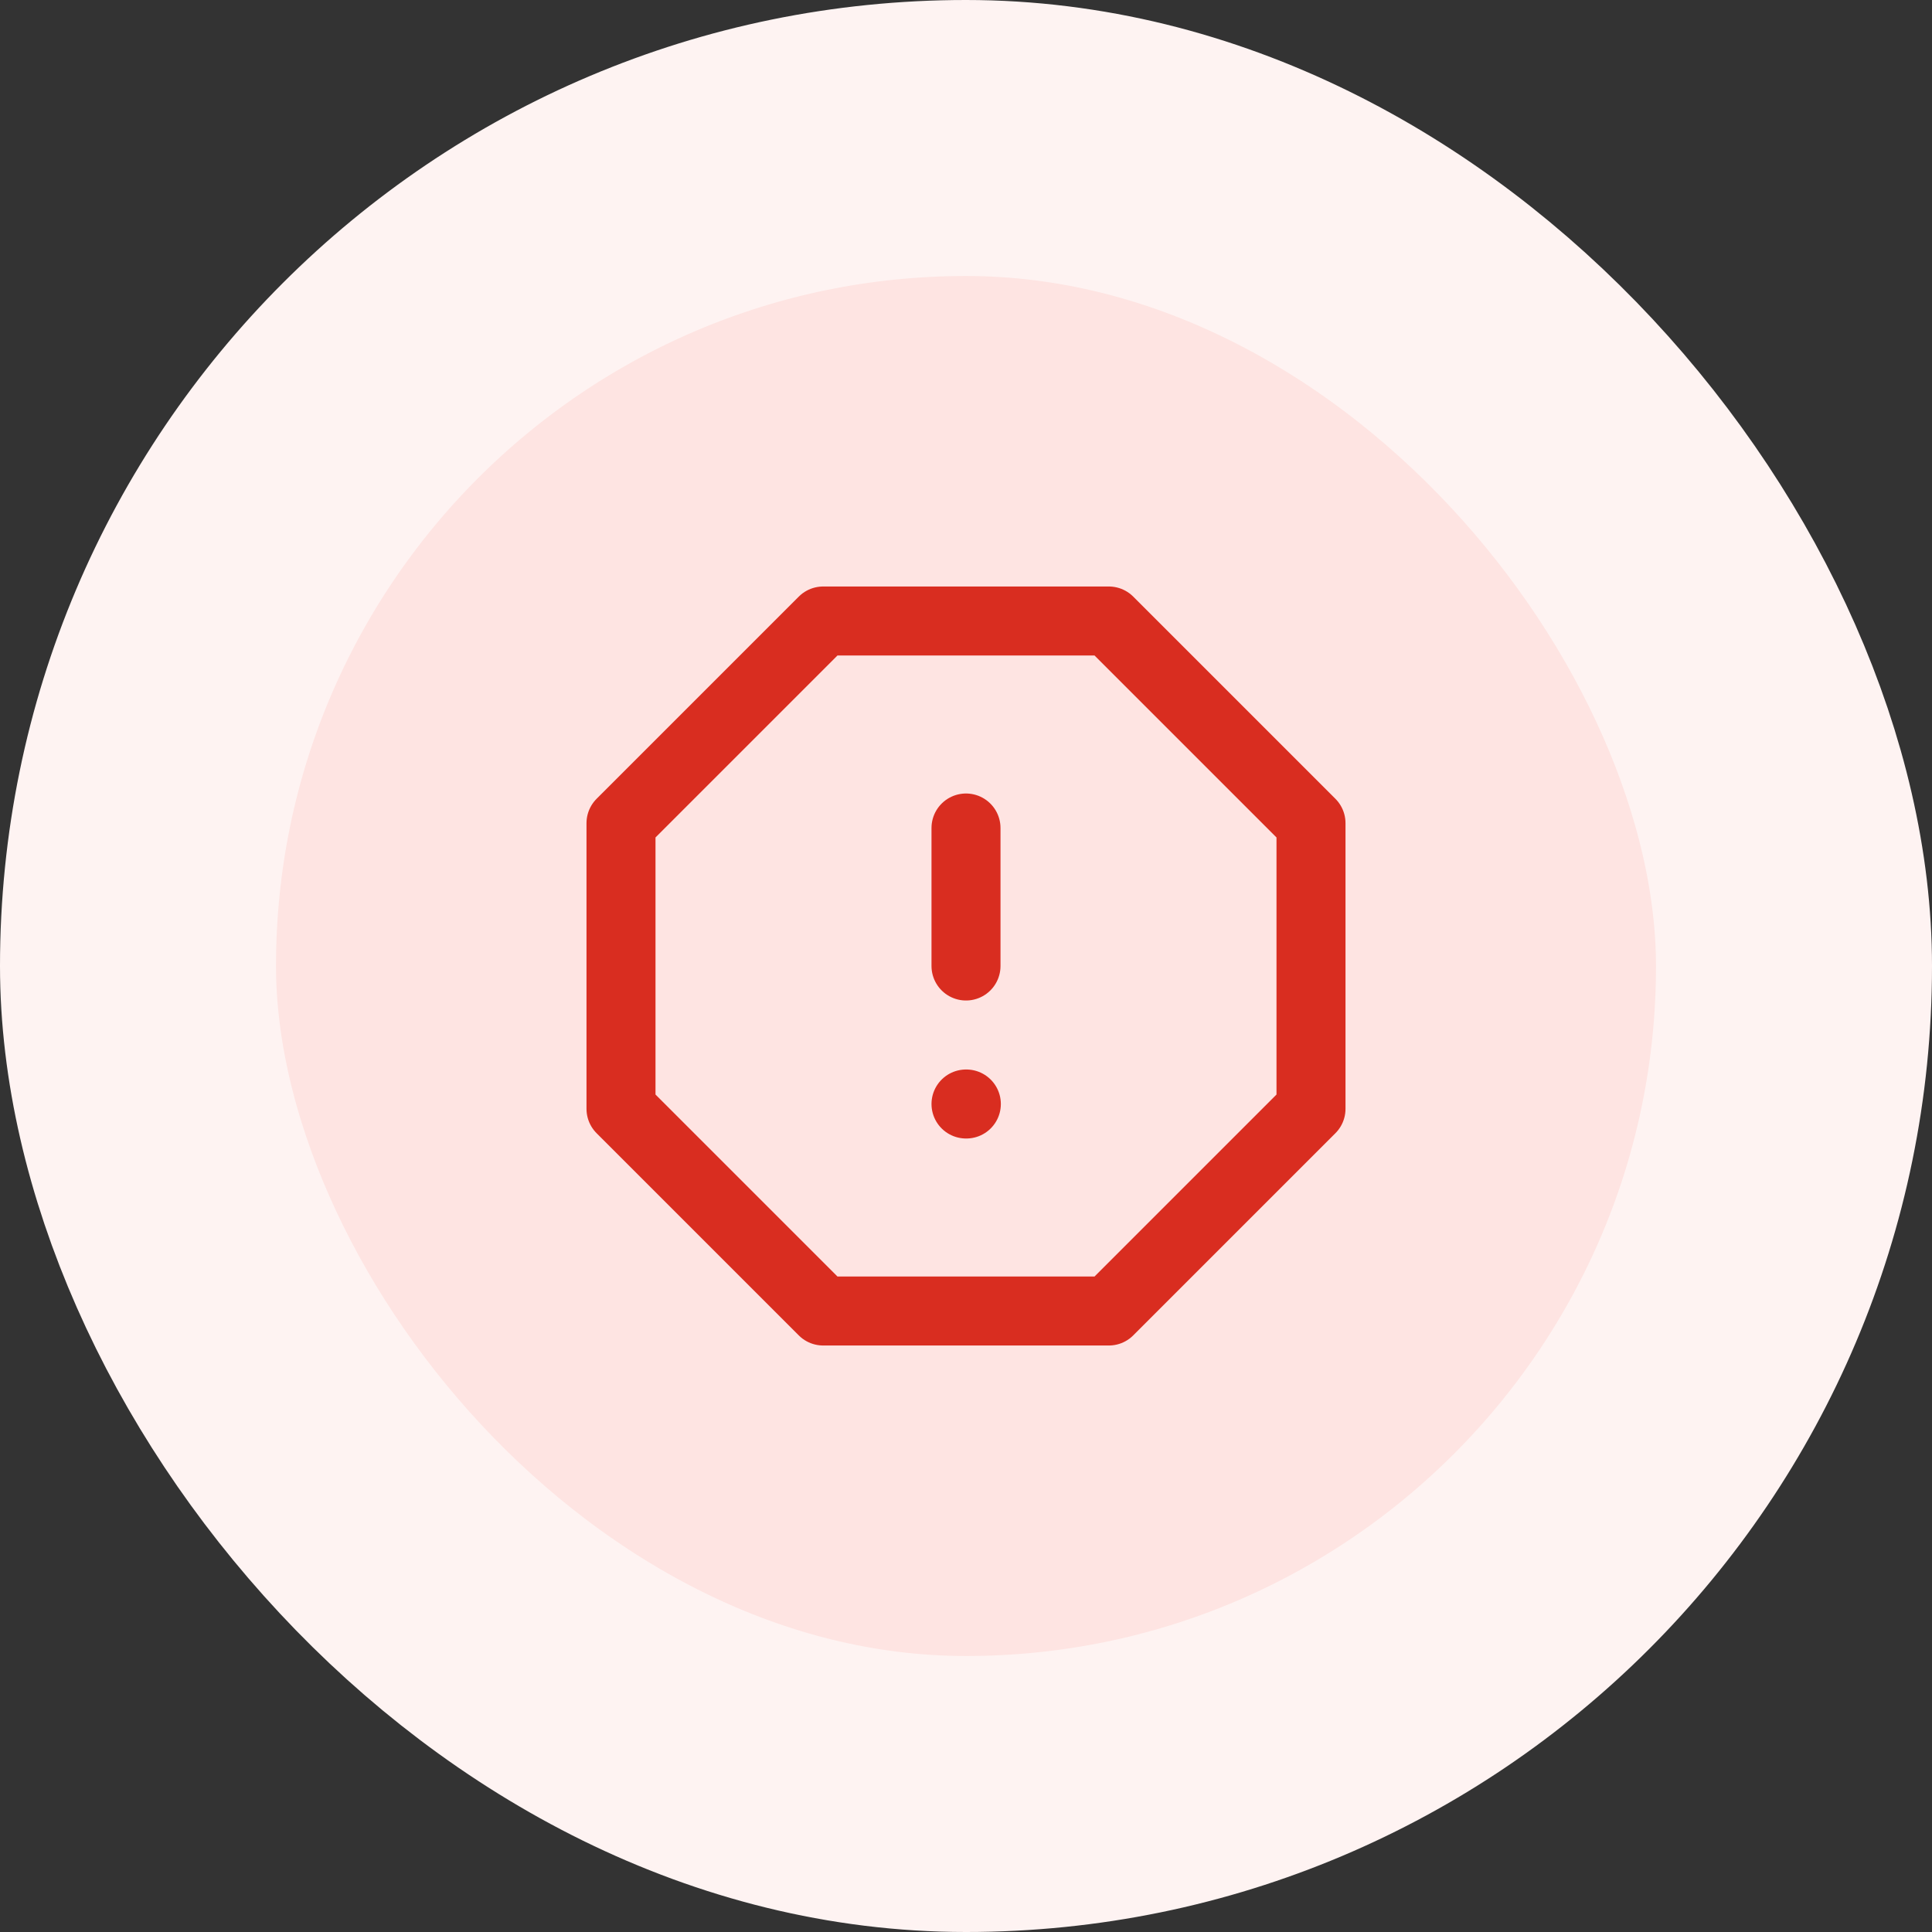
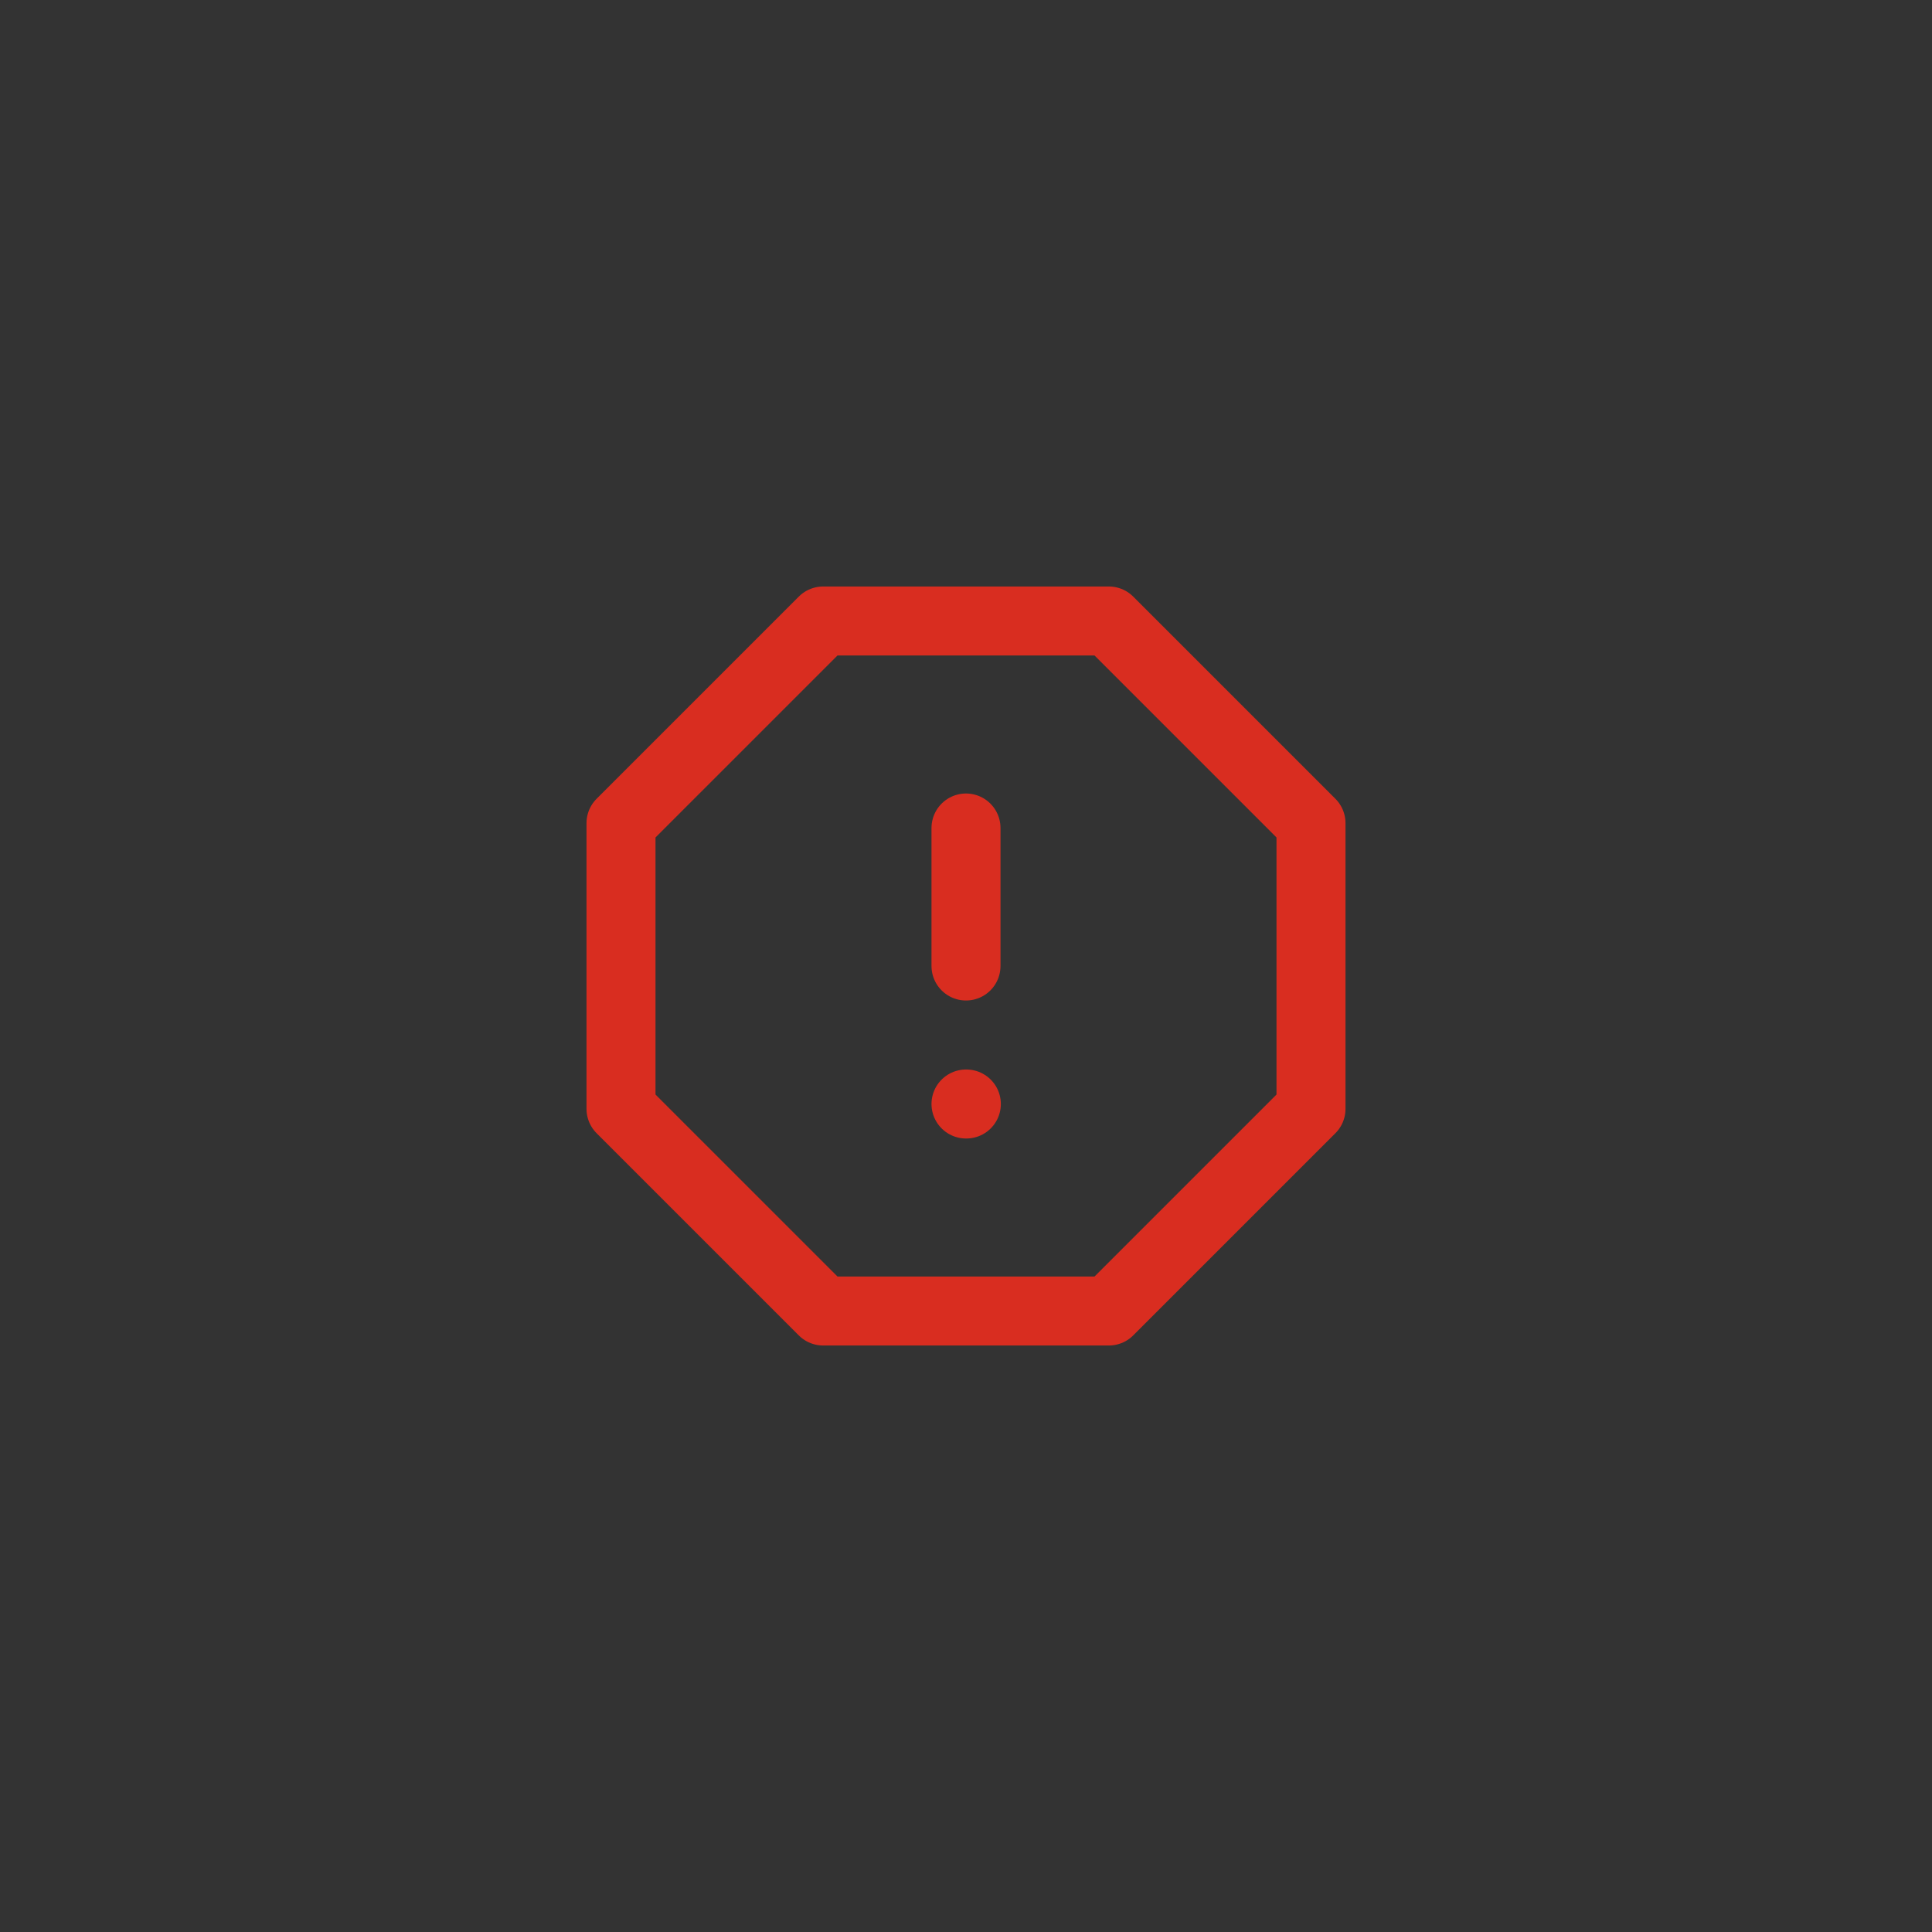
<svg xmlns="http://www.w3.org/2000/svg" width="56" height="56" viewBox="0 0 56 56" fill="none">
  <rect x="0" y="0" width="56" height="56" fill="#333333" stroke="none" />
-   <rect x="4" y="4" width="48" height="48" rx="24" fill="#FEE4E2" />
-   <rect x="4" y="4" width="48" height="48" rx="24" stroke="#FEF3F2" stroke-width="8" />
  <path d="M28 24V28M28 32H28.01M23.86 18H32.14L38 23.86V32.14L32.14 38H23.86L18 32.14V23.86L23.86 18Z" stroke="#D92D20" stroke-width="2" stroke-linecap="round" stroke-linejoin="round" />
</svg>